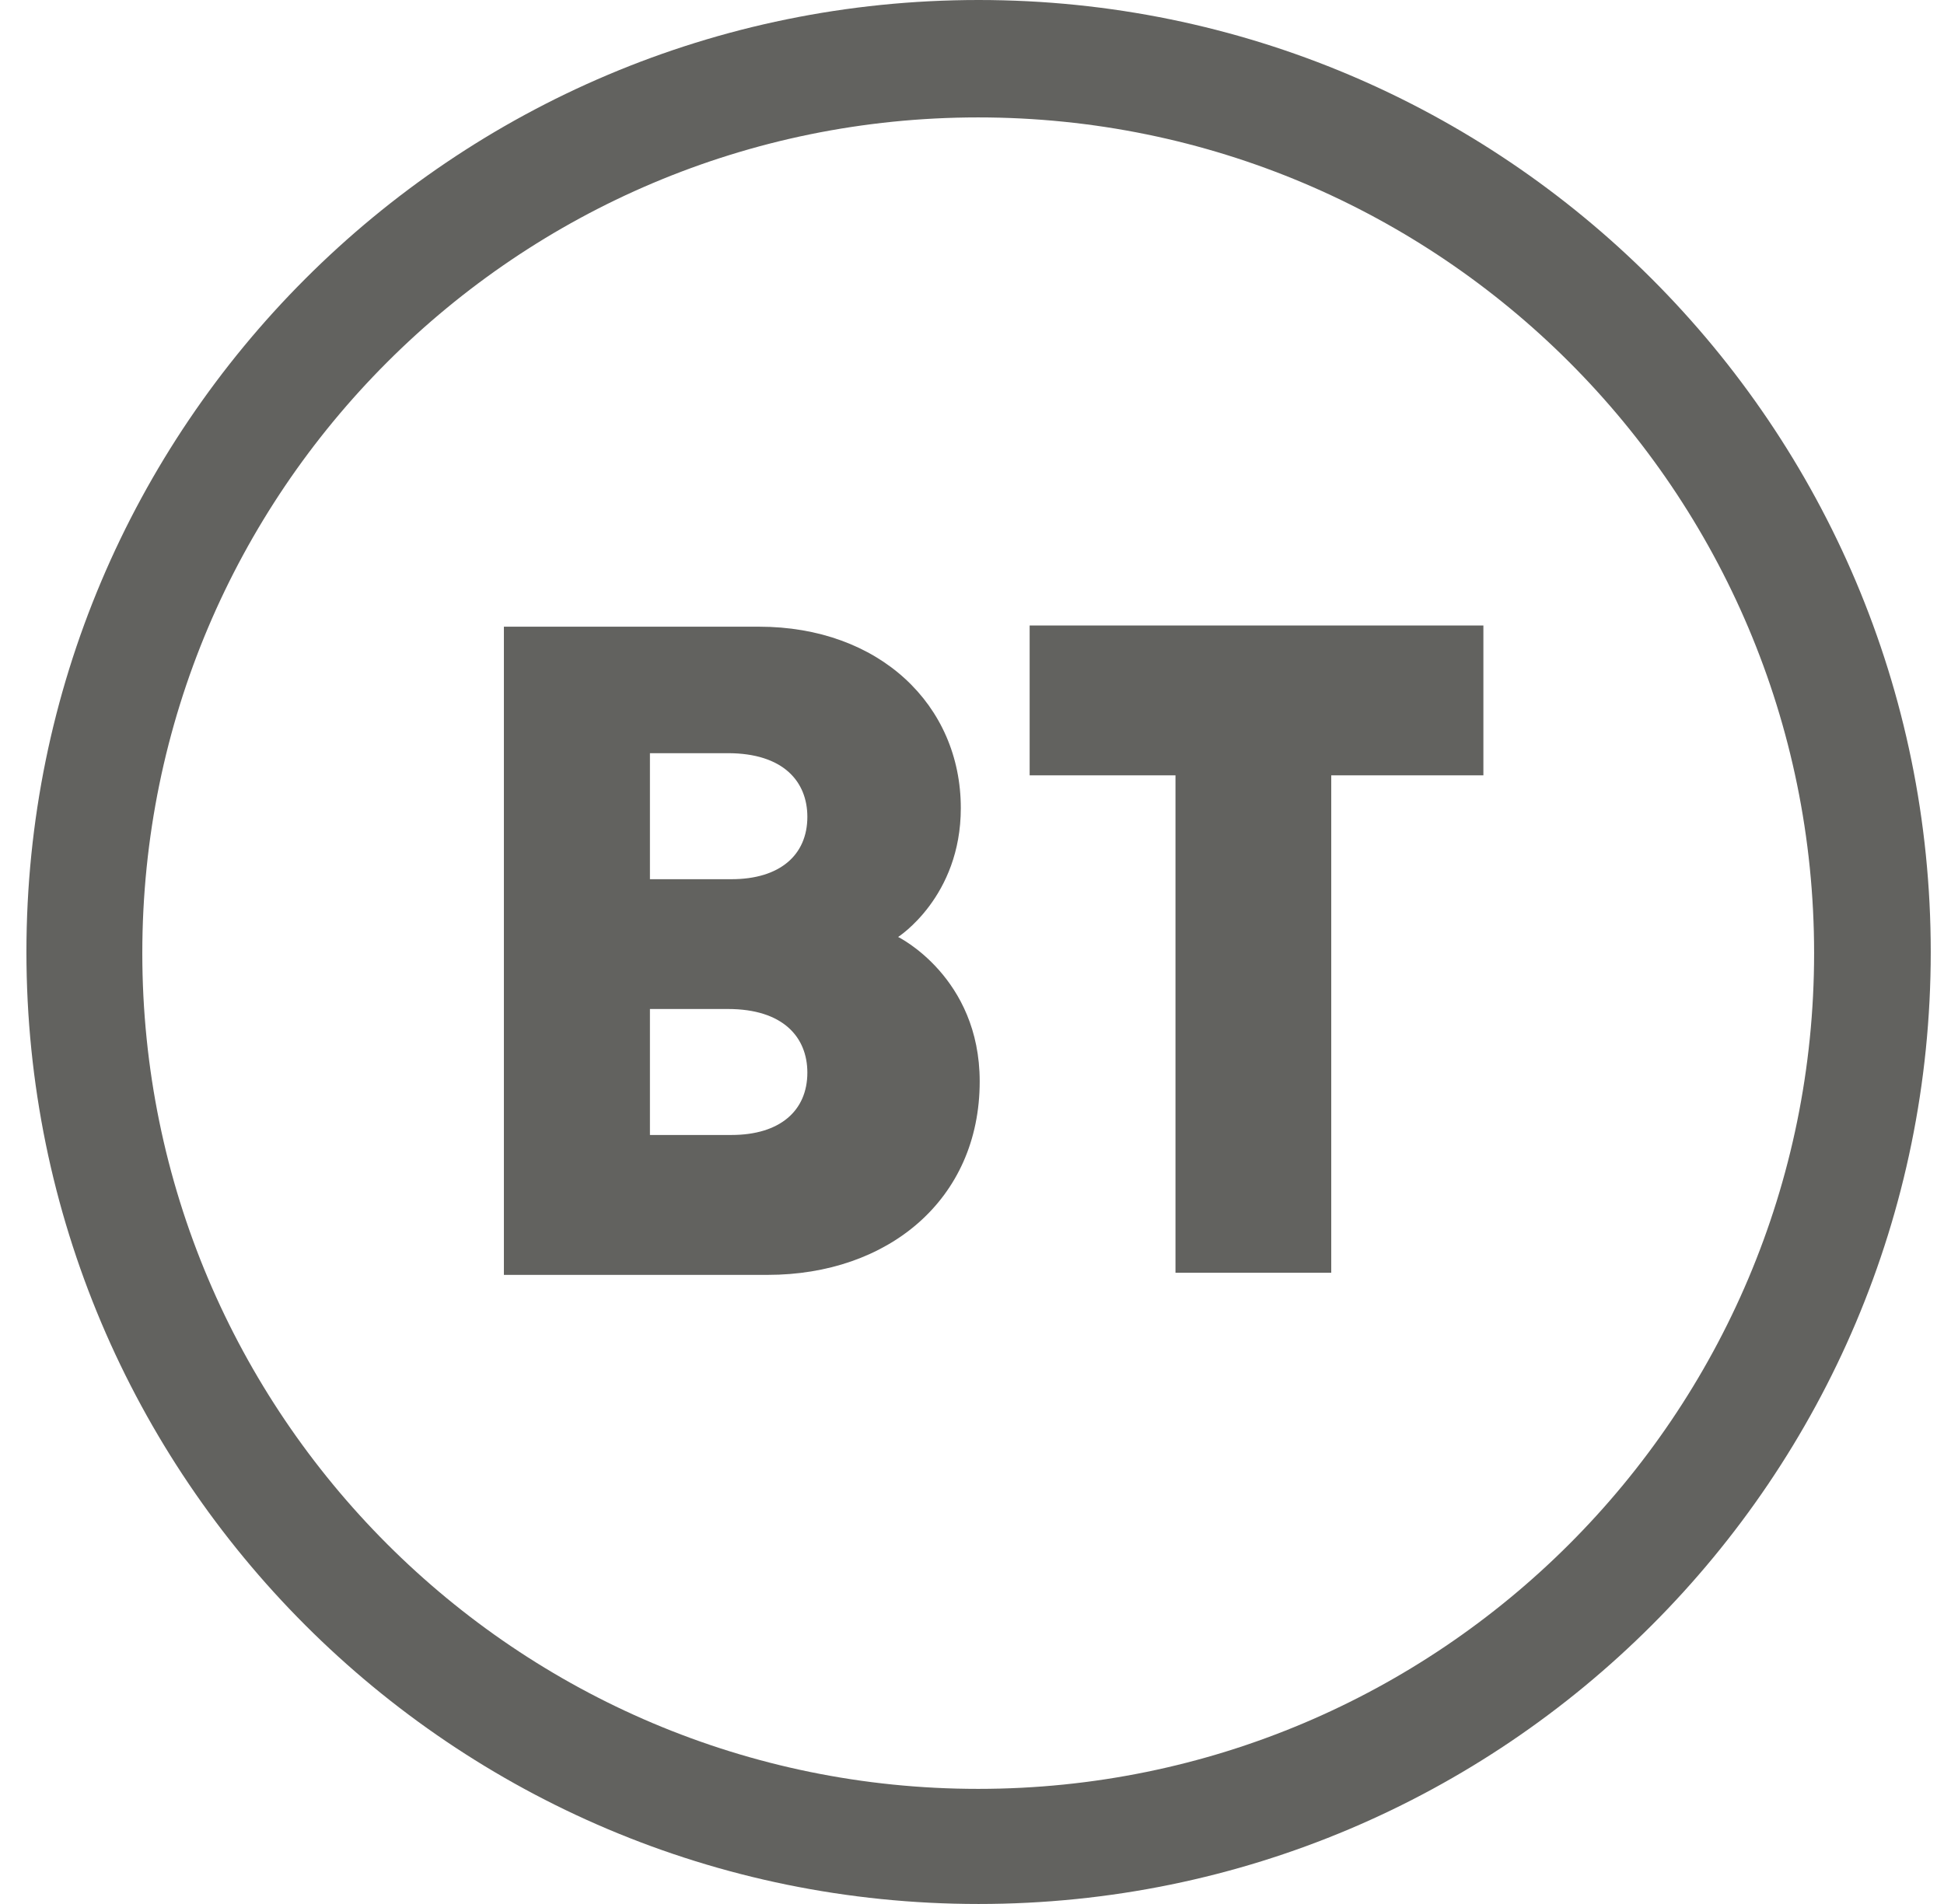
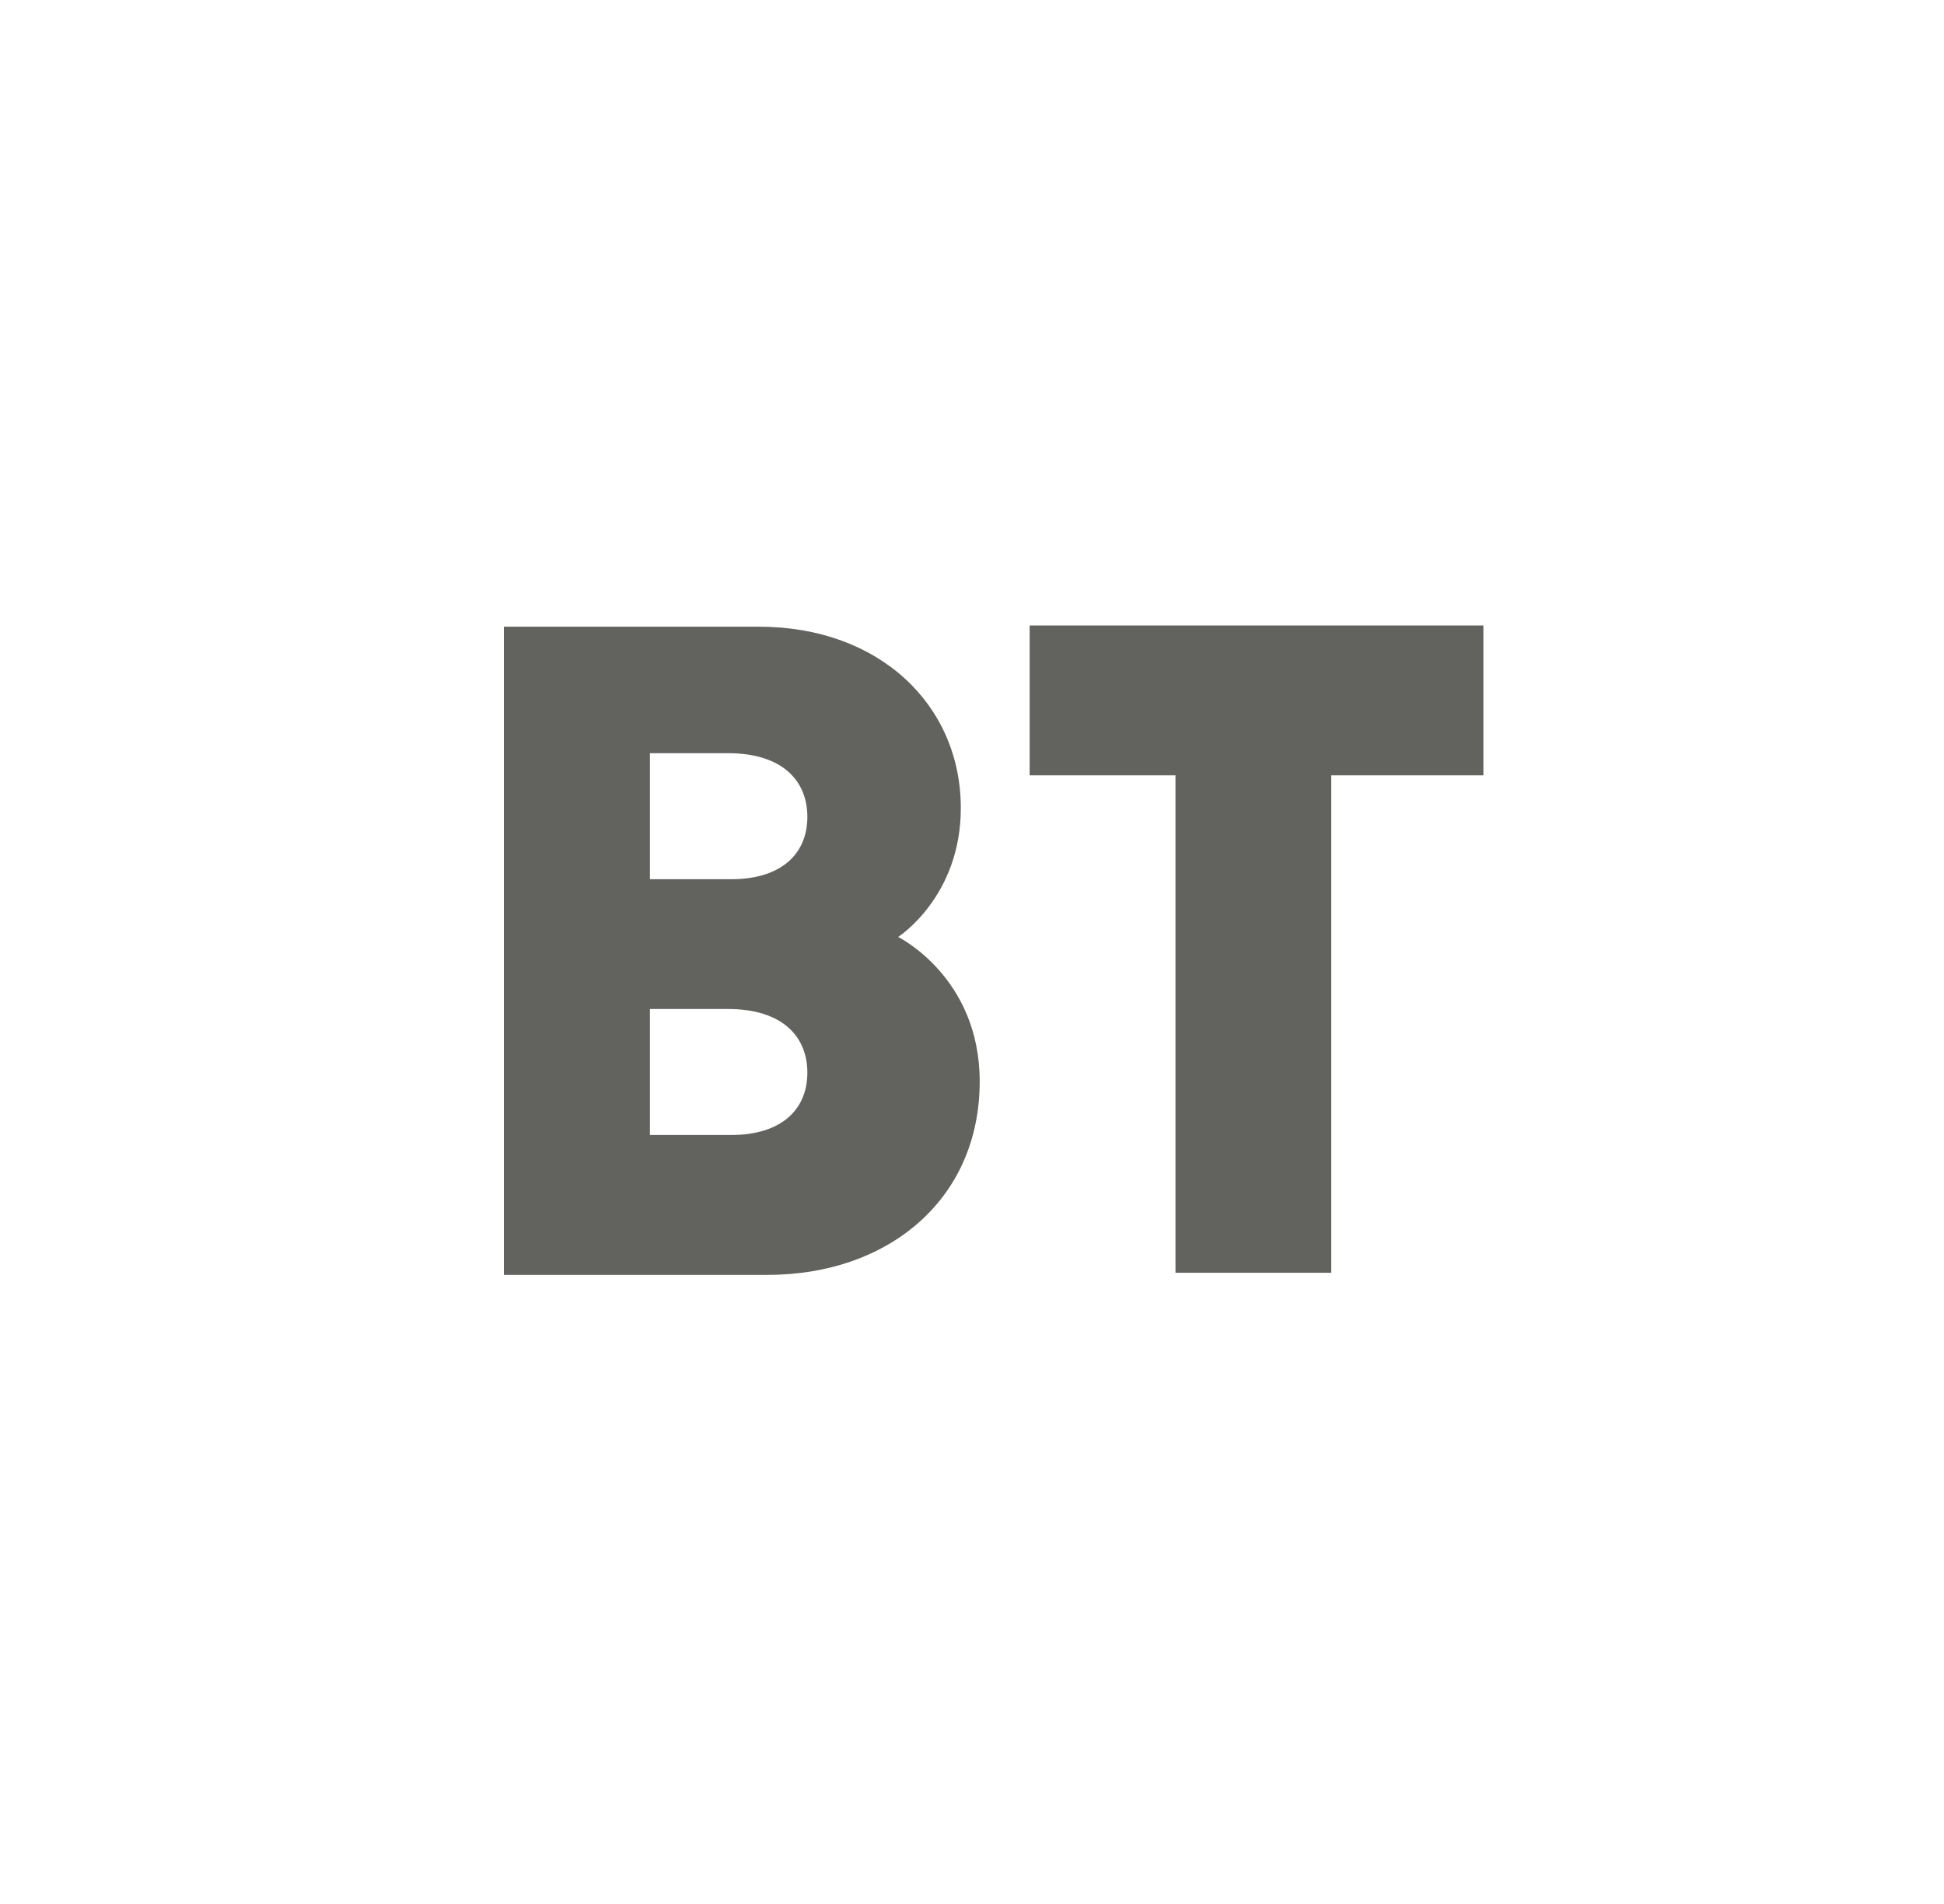
<svg xmlns="http://www.w3.org/2000/svg" width="49" height="48" fill="none" viewBox="0 0 49 48">
-   <path fill="#62625F" d="M24.666 0c-13.256 0-24 10.743-24 24s10.744 24 24 24 24-10.748 24-24-10.748-24-24-24Zm-.01 2.96c11.638 0 21.07 9.432 21.07 21.069 0 11.637-9.432 21.069-21.07 21.069-11.637 0-21.069-9.437-21.069-21.07 0-11.632 9.432-21.068 21.07-21.068Z" />
  <path fill="#62625F" d="M12.701 15.798V32.14h6.65c3.022 0 5.343-1.888 5.343-4.877 0-2.633-2.056-3.642-2.056-3.642s1.58-1.009 1.58-3.248c0-2.604-2.056-4.574-5.088-4.574h-6.429Zm3.68 3.19h1.966c1.398 0 2.003.716 2.003 1.605 0 .961-.692 1.572-1.912 1.572h-2.056v-3.176Zm0 6.449h1.966c1.398 0 2.003.716 2.003 1.604 0 .961-.692 1.572-1.912 1.572h-2.056v-3.176ZM29.629 32.086v-12.54h-3.676v-3.777H37.39v3.777h-3.835v12.54H29.63Z" />
</svg>